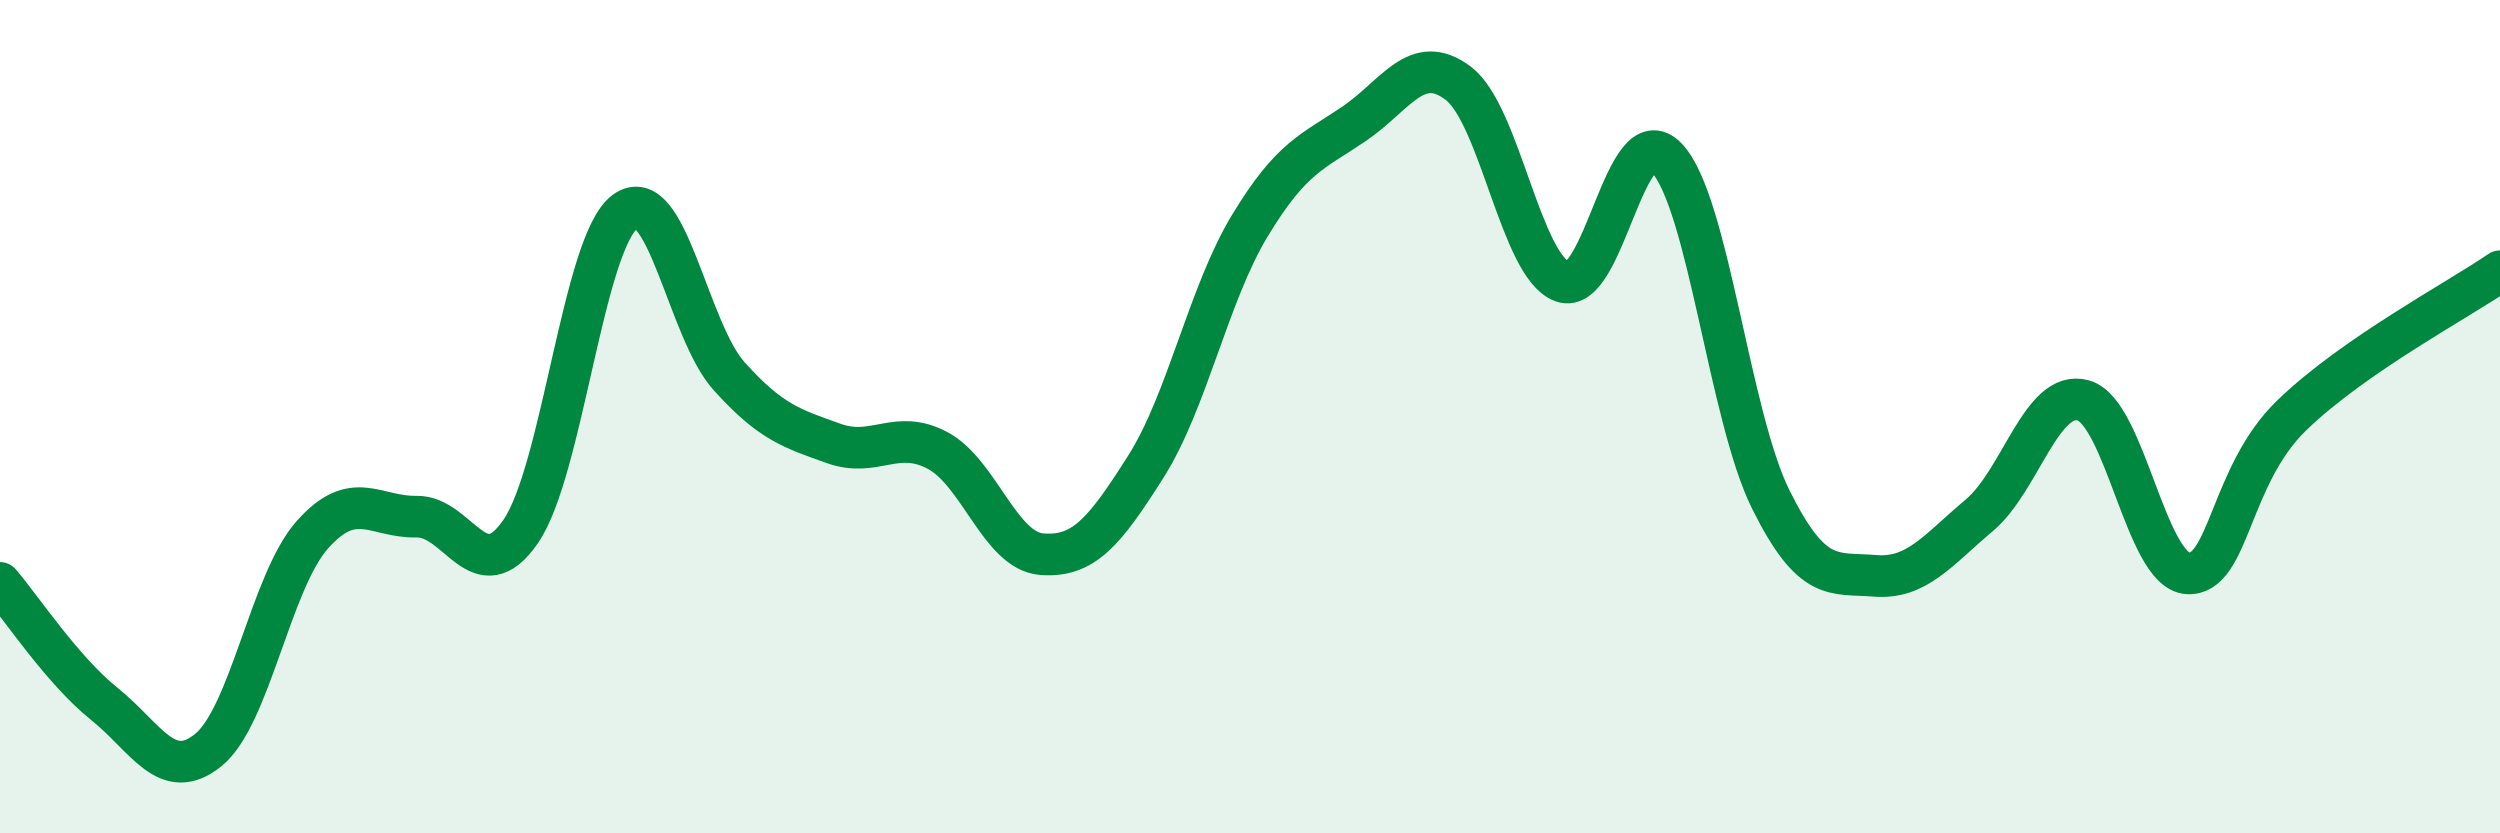
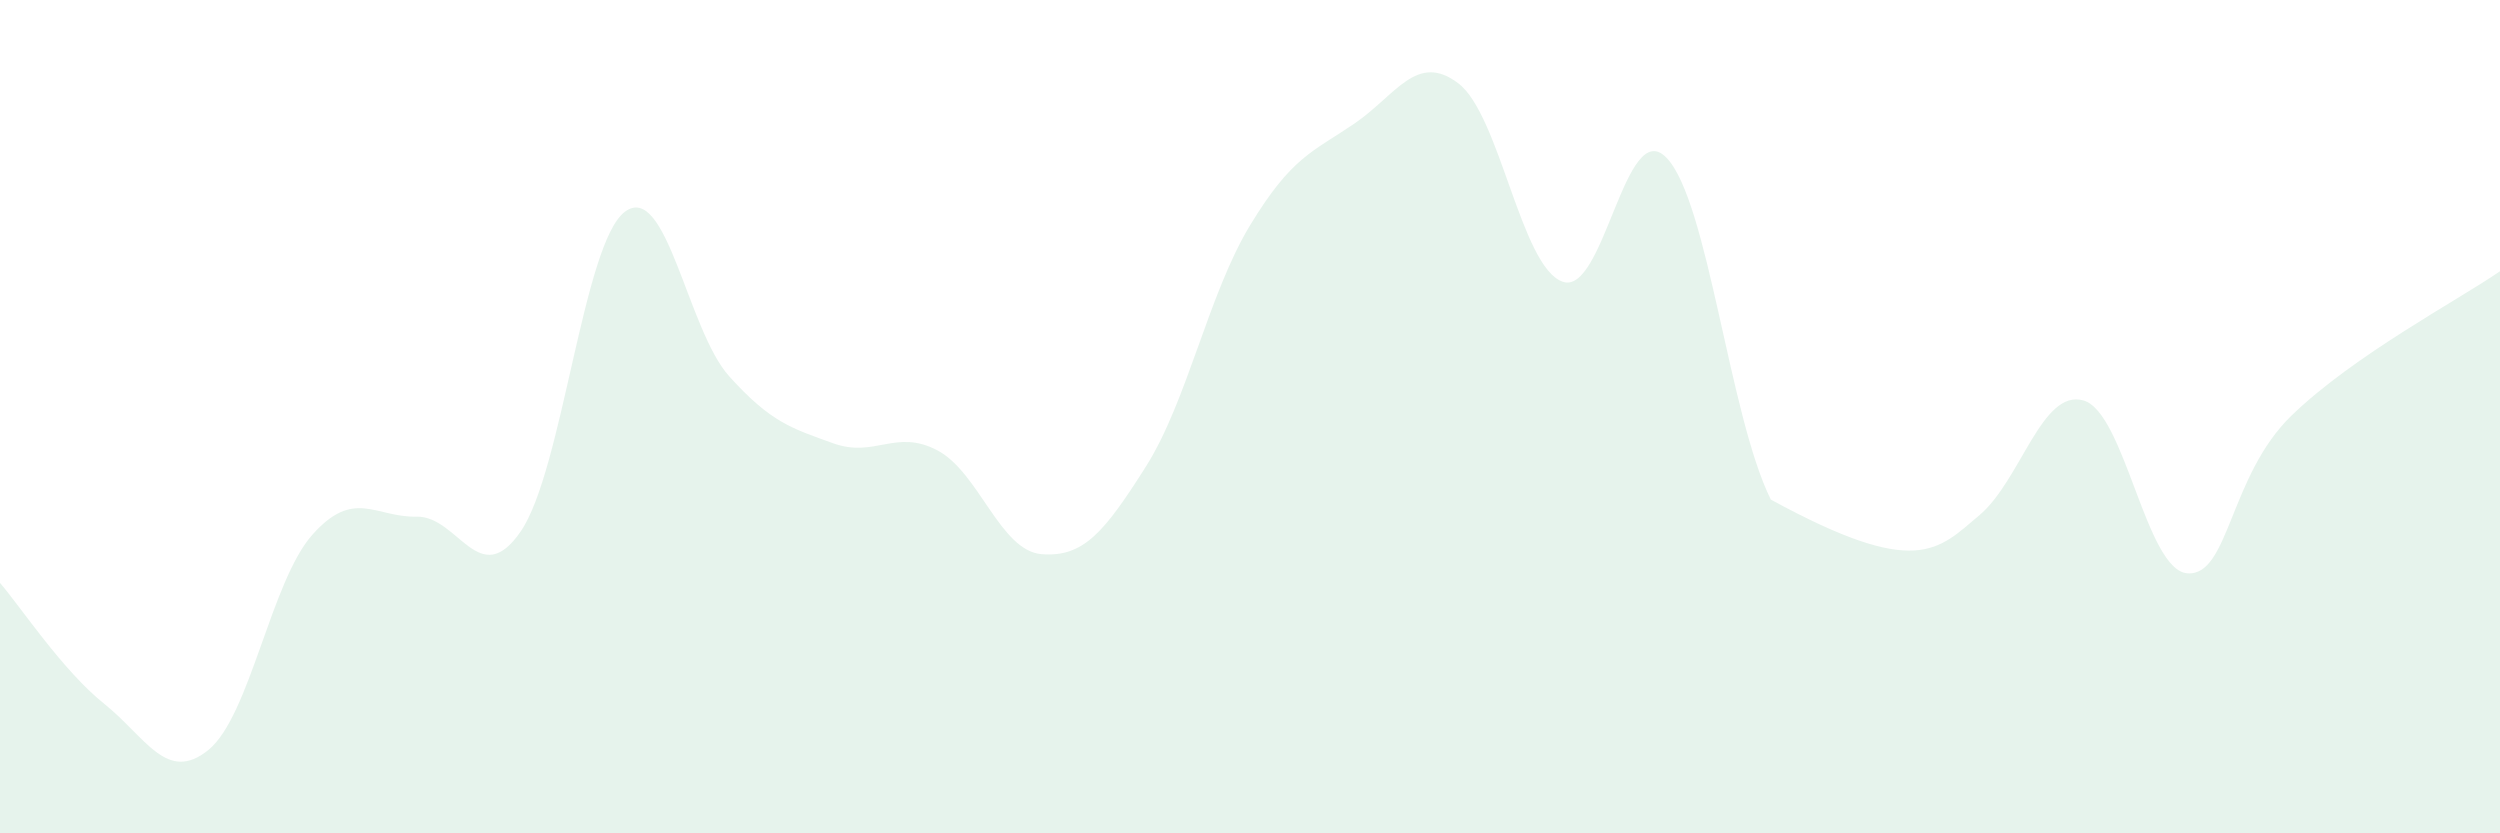
<svg xmlns="http://www.w3.org/2000/svg" width="60" height="20" viewBox="0 0 60 20">
-   <path d="M 0,13.99 C 0.5,14.57 1.5,16.09 2.5,16.89 C 3.5,17.69 4,18.81 5,18 C 6,17.19 6.5,13.95 7.5,12.83 C 8.5,11.71 9,12.42 10,12.4 C 11,12.38 11.5,14.21 12.5,12.75 C 13.5,11.29 14,5.82 15,5.08 C 16,4.34 16.5,7.92 17.5,9.03 C 18.5,10.14 19,10.28 20,10.64 C 21,11 21.5,10.28 22.5,10.81 C 23.5,11.34 24,13.22 25,13.3 C 26,13.38 26.5,12.78 27.5,11.2 C 28.5,9.62 29,7.06 30,5.41 C 31,3.76 31.5,3.65 32.5,2.97 C 33.5,2.29 34,1.24 35,2 C 36,2.76 36.5,6.4 37.5,6.76 C 38.5,7.12 39,2.74 40,3.79 C 41,4.84 41.5,9.98 42.5,11.99 C 43.5,14 44,13.74 45,13.82 C 46,13.9 46.5,13.21 47.5,12.37 C 48.5,11.53 49,9.33 50,9.61 C 51,9.89 51.5,13.69 52.5,13.76 C 53.5,13.83 53.5,11.42 55,9.97 C 56.5,8.52 59,7.2 60,6.51L60 20L0 20Z" fill="#008740" opacity="0.1" stroke-linecap="round" stroke-linejoin="round" />
-   <path d="M 0,13.99 C 0.5,14.57 1.5,16.09 2.5,16.89 C 3.5,17.69 4,18.81 5,18 C 6,17.19 6.5,13.95 7.5,12.83 C 8.5,11.71 9,12.42 10,12.4 C 11,12.38 11.5,14.21 12.5,12.75 C 13.5,11.29 14,5.82 15,5.08 C 16,4.34 16.5,7.92 17.5,9.03 C 18.5,10.14 19,10.28 20,10.64 C 21,11 21.5,10.28 22.5,10.81 C 23.5,11.34 24,13.22 25,13.3 C 26,13.38 26.5,12.78 27.5,11.2 C 28.5,9.62 29,7.06 30,5.41 C 31,3.76 31.5,3.65 32.5,2.97 C 33.5,2.29 34,1.24 35,2 C 36,2.76 36.5,6.4 37.5,6.76 C 38.5,7.12 39,2.74 40,3.79 C 41,4.84 41.5,9.98 42.5,11.99 C 43.5,14 44,13.74 45,13.82 C 46,13.9 46.5,13.21 47.5,12.37 C 48.5,11.53 49,9.33 50,9.61 C 51,9.89 51.5,13.69 52.5,13.76 C 53.5,13.83 53.5,11.42 55,9.97 C 56.5,8.52 59,7.2 60,6.51" stroke="#008740" stroke-width="1" fill="none" stroke-linecap="round" stroke-linejoin="round" />
+   <path d="M 0,13.99 C 0.5,14.57 1.5,16.09 2.5,16.89 C 3.5,17.69 4,18.81 5,18 C 6,17.19 6.5,13.95 7.5,12.83 C 8.5,11.71 9,12.42 10,12.4 C 11,12.38 11.5,14.21 12.5,12.75 C 13.5,11.29 14,5.82 15,5.08 C 16,4.34 16.5,7.92 17.5,9.03 C 18.5,10.14 19,10.28 20,10.64 C 21,11 21.5,10.28 22.5,10.81 C 23.5,11.34 24,13.22 25,13.3 C 26,13.38 26.5,12.78 27.5,11.2 C 28.5,9.62 29,7.06 30,5.41 C 31,3.76 31.5,3.65 32.5,2.97 C 33.5,2.29 34,1.24 35,2 C 36,2.76 36.5,6.4 37.5,6.76 C 38.5,7.12 39,2.74 40,3.79 C 41,4.84 41.5,9.98 42.5,11.99 C 46,13.9 46.5,13.21 47.5,12.37 C 48.5,11.53 49,9.33 50,9.61 C 51,9.89 51.5,13.69 52.5,13.76 C 53.5,13.83 53.5,11.42 55,9.97 C 56.5,8.52 59,7.2 60,6.51L60 20L0 20Z" fill="#008740" opacity="0.1" stroke-linecap="round" stroke-linejoin="round" />
</svg>